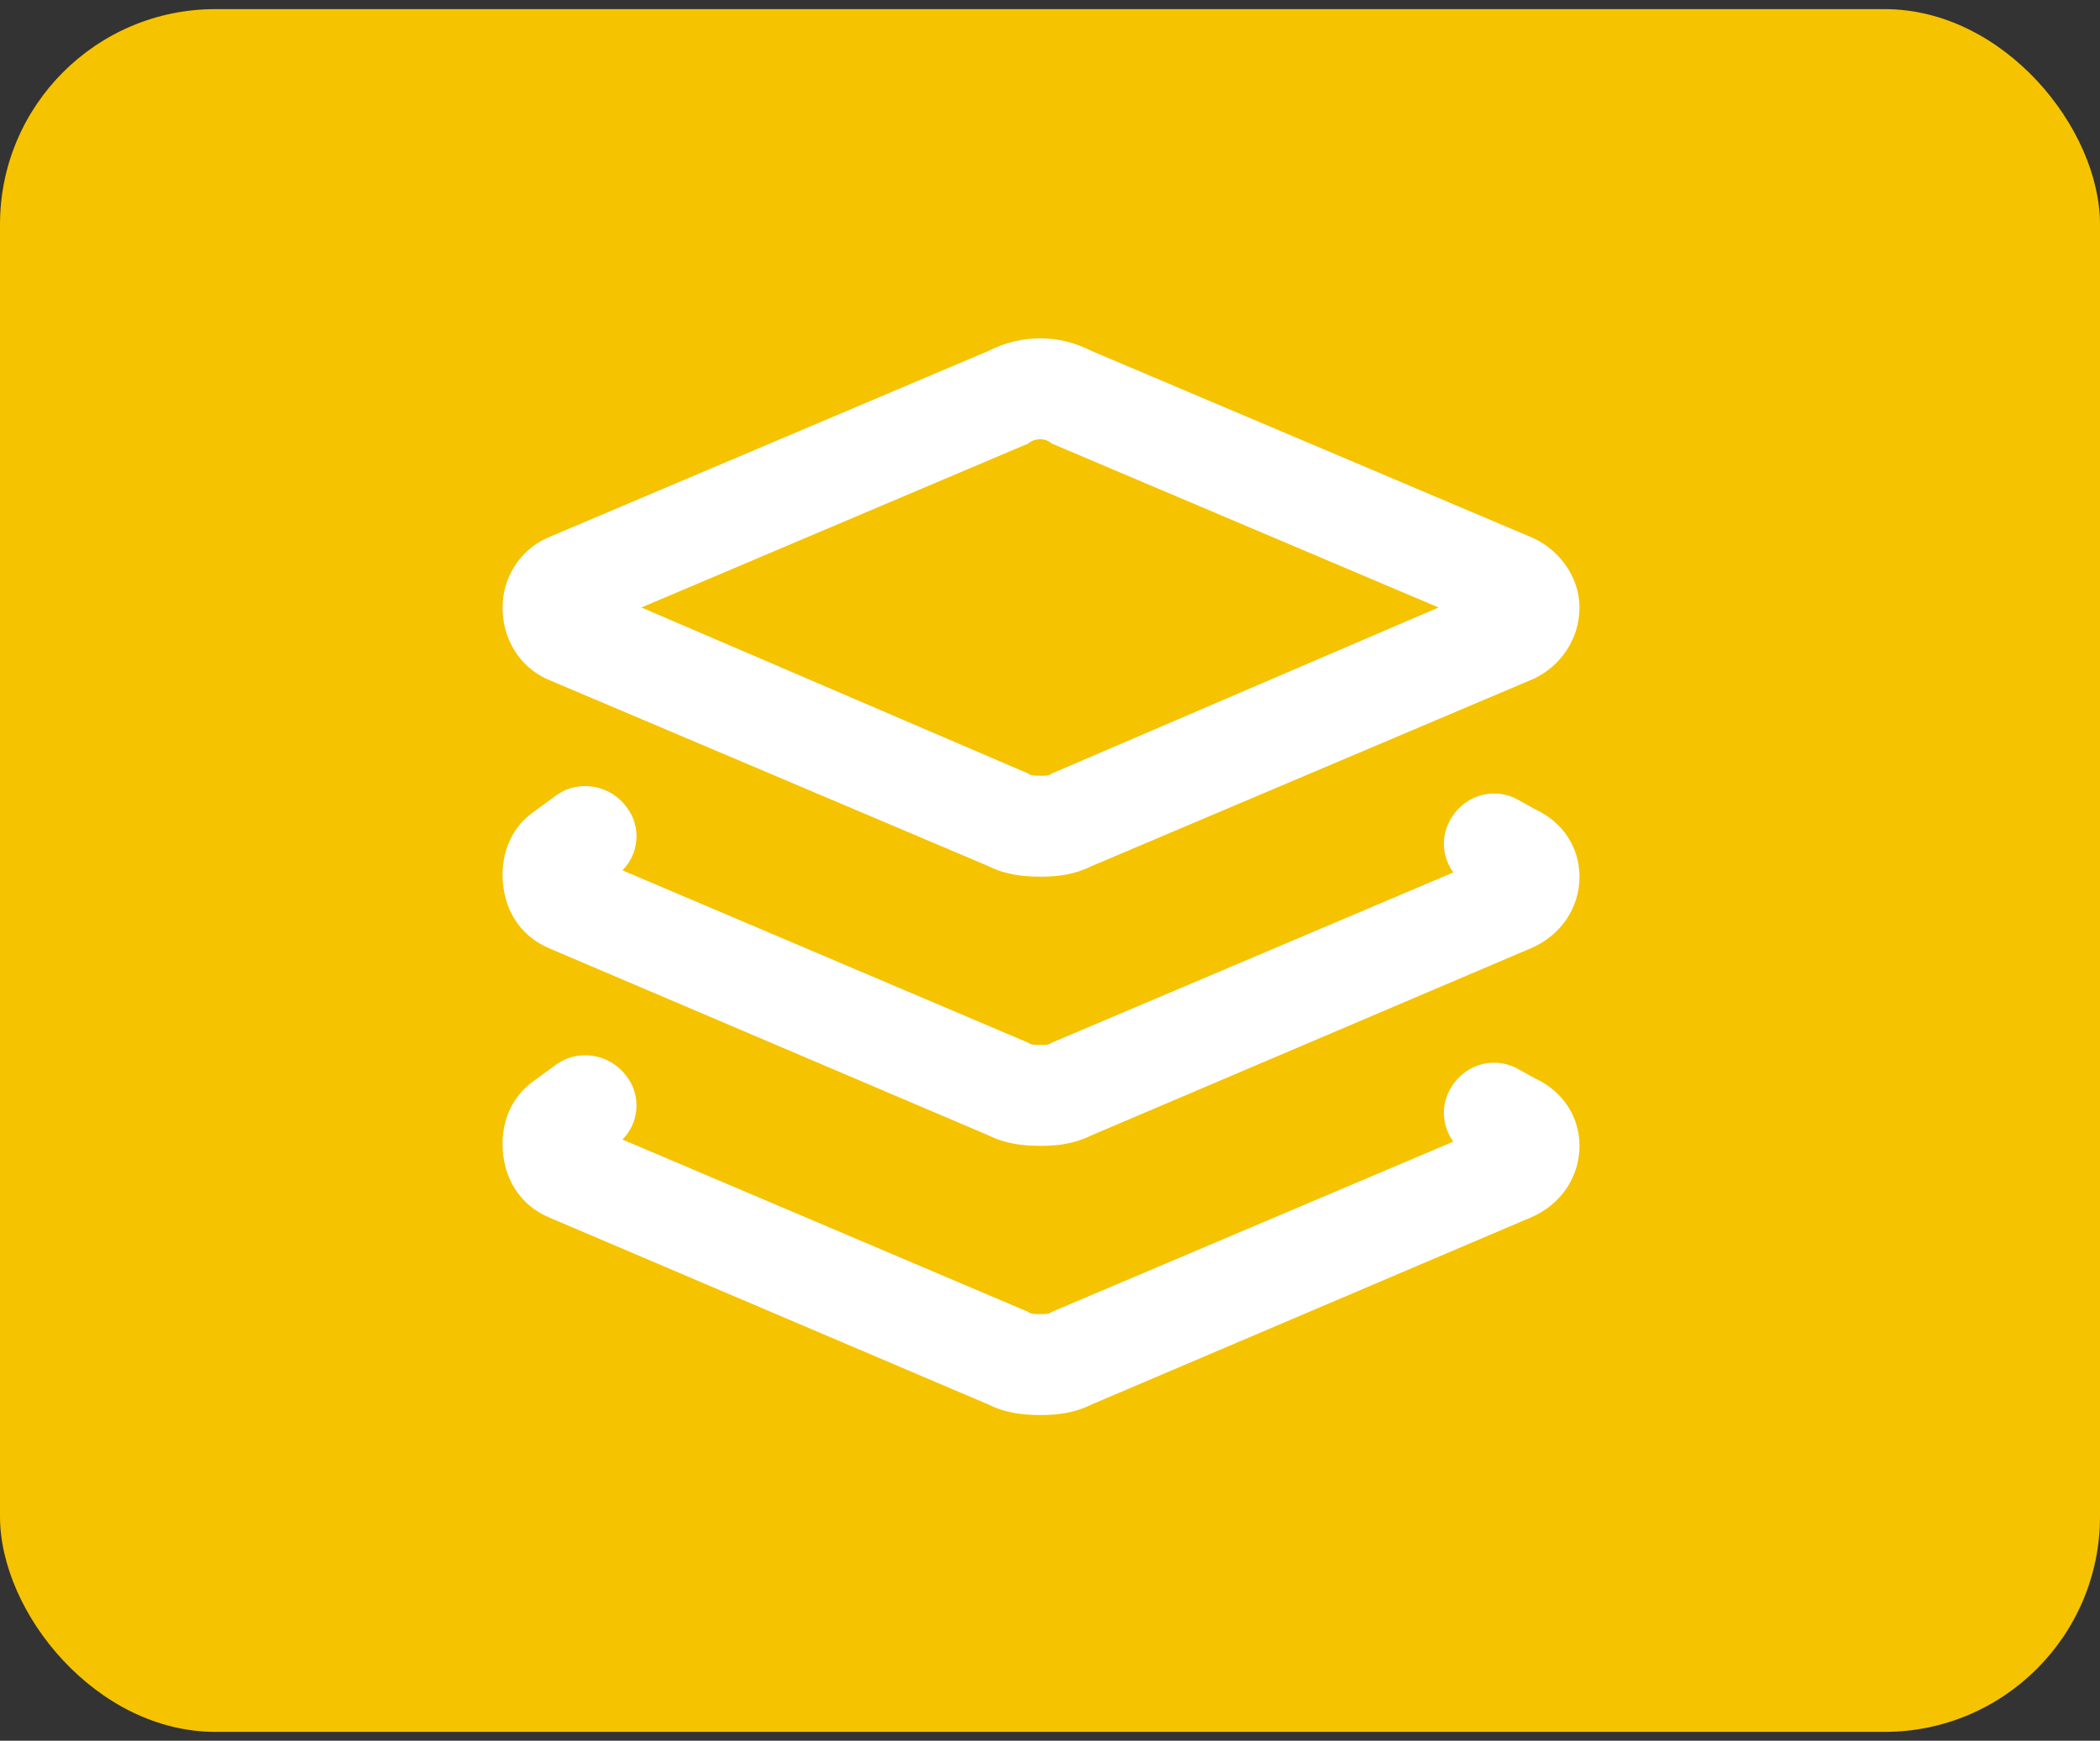
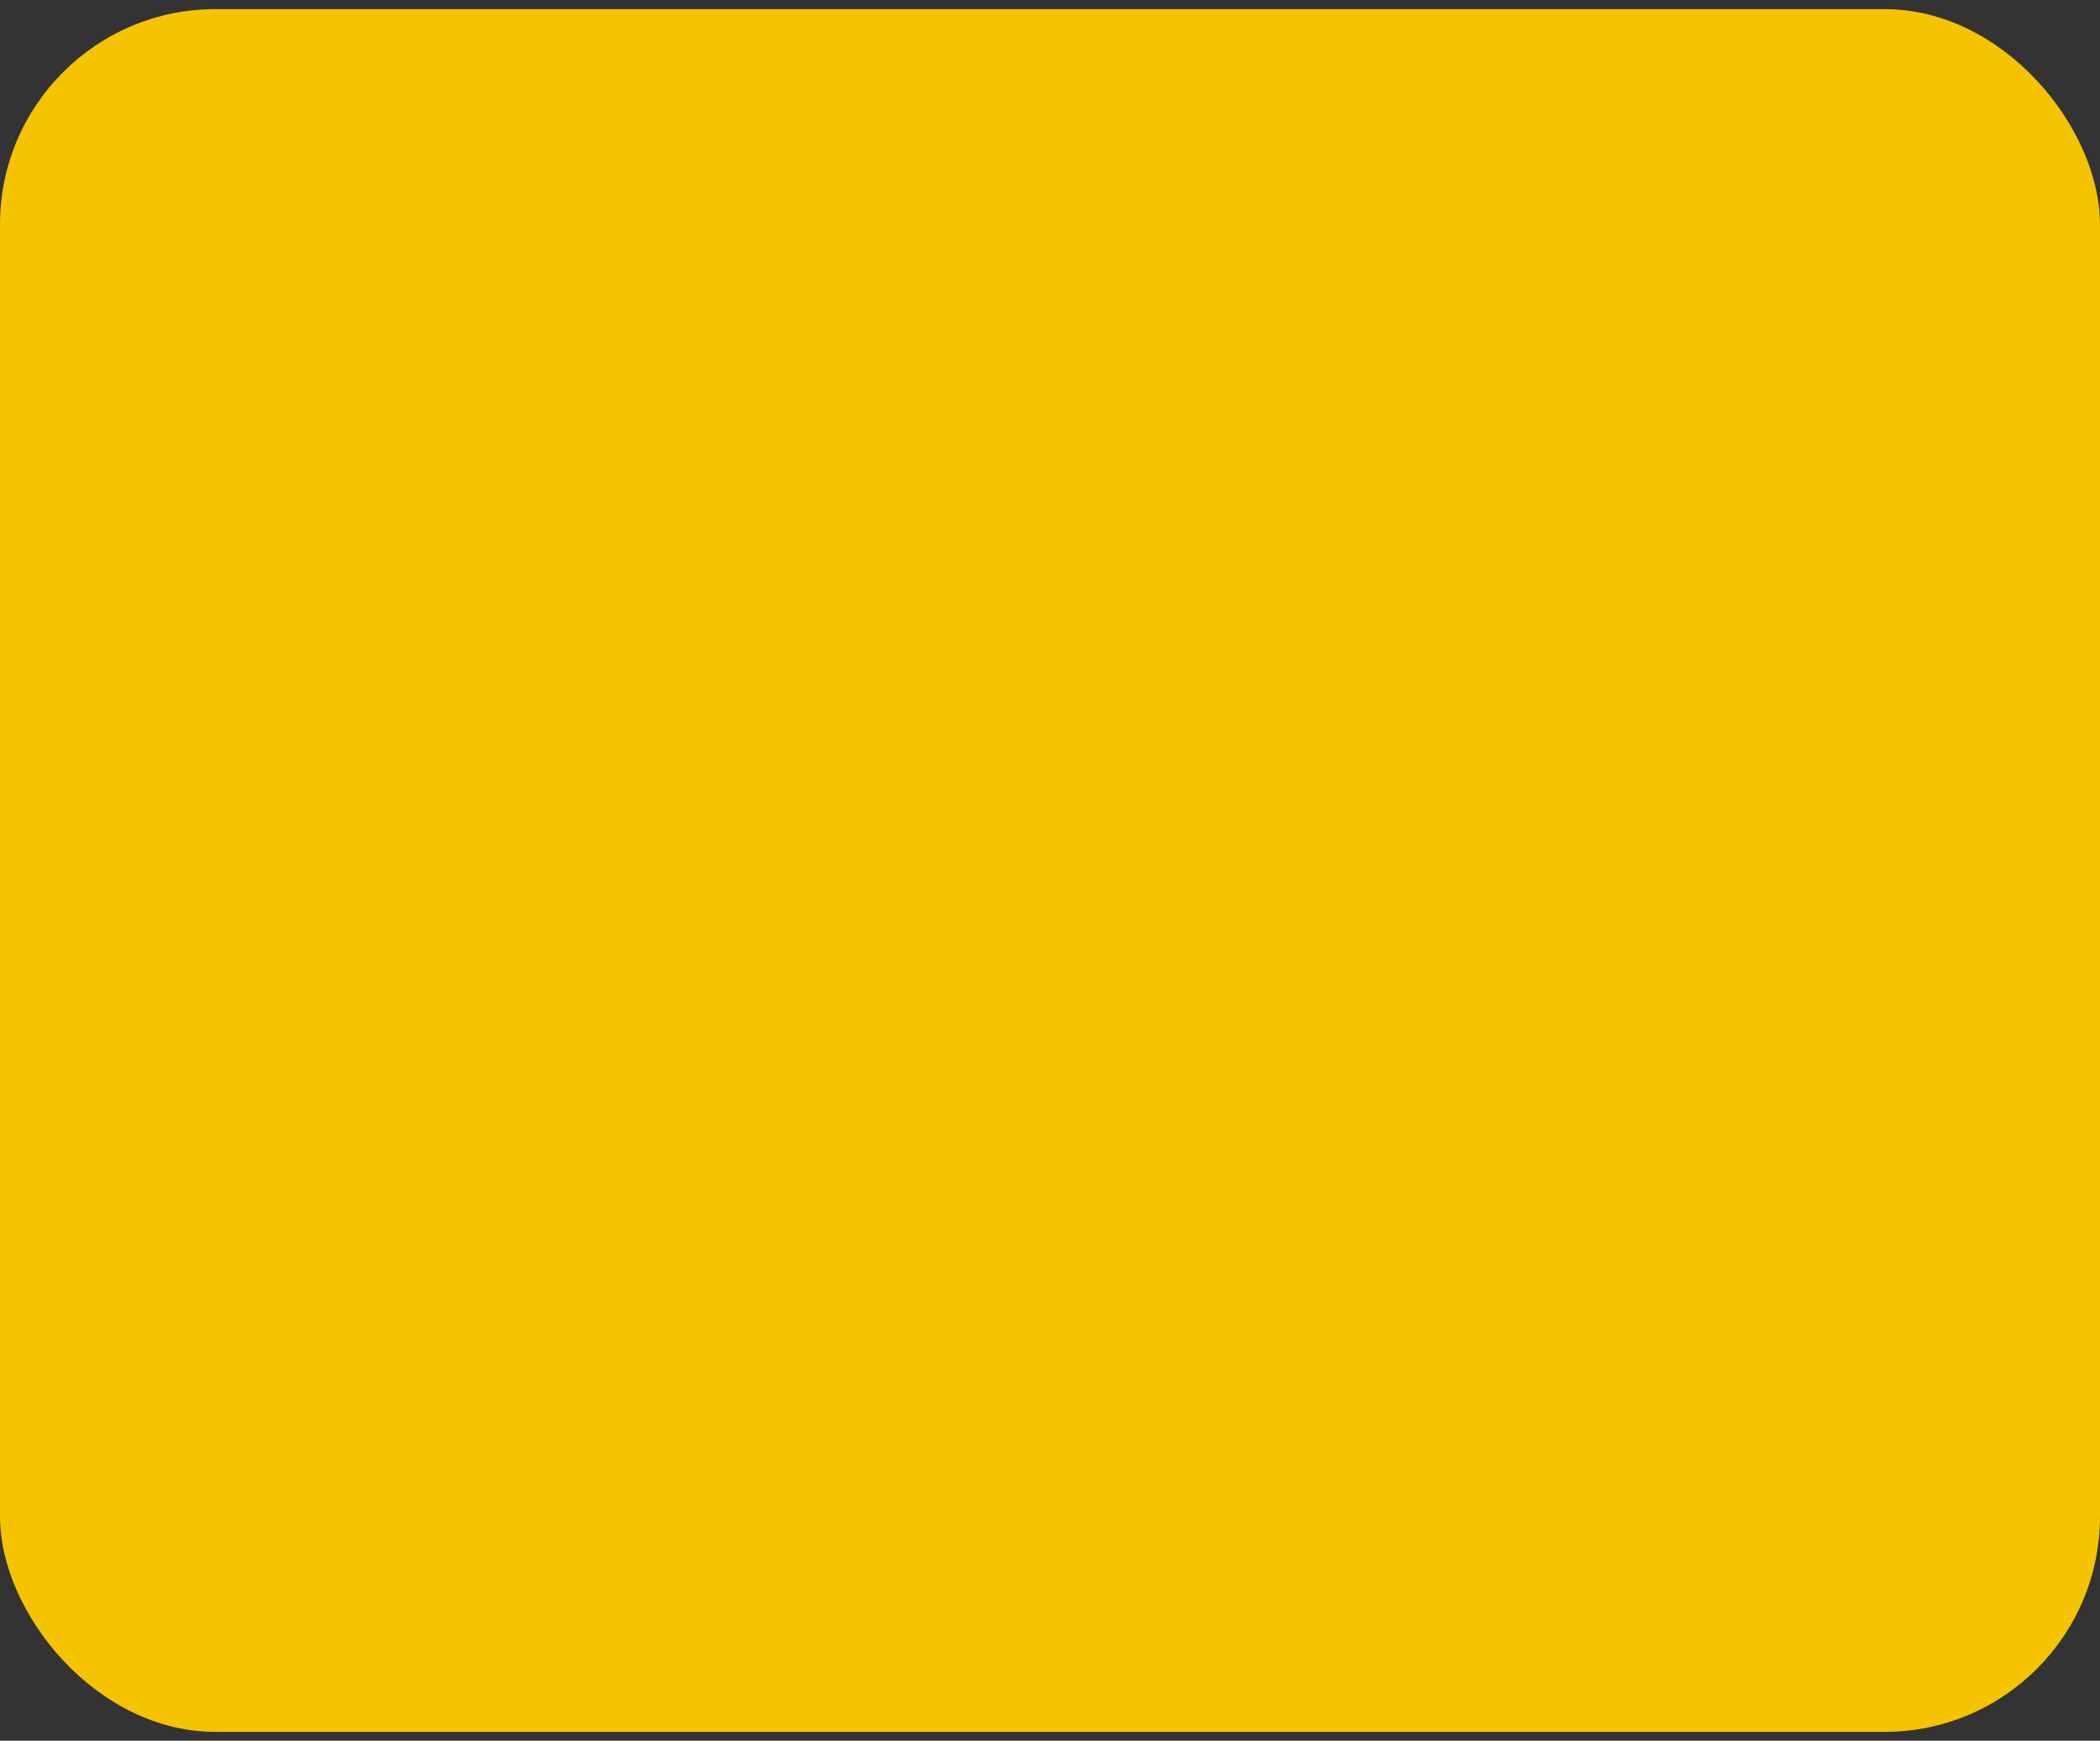
<svg xmlns="http://www.w3.org/2000/svg" width="117" height="97" viewBox="0 0 117 97" fill="none">
  <rect x="0" y="0" width="117" height="97" fill="#333333" stroke="none" />
  <rect y="0.508" width="117" height="96" rx="12" fill="#F5C300" />
-   <path d="M55.07 19.555C56.008 19.086 56.945 18.852 58 18.852C58.938 18.852 59.875 19.086 60.812 19.555L85.422 29.984C86.945 30.688 88 32.211 88 33.852C88 35.609 86.945 37.133 85.422 37.836L60.812 48.266C59.875 48.734 58.938 48.852 58 48.852C56.945 48.852 56.008 48.734 55.07 48.266L30.461 37.836C28.938 37.133 28 35.609 28 33.852C28 32.211 28.938 30.688 30.461 29.984L55.07 19.555ZM58 24.477C57.648 24.477 57.414 24.594 57.297 24.711L35.734 33.852L57.297 43.109C57.414 43.227 57.648 43.227 58 43.227C58.234 43.227 58.469 43.227 58.586 43.109L80.148 33.852L58.586 24.711C58.469 24.594 58.234 24.477 58 24.477ZM57.297 58.109C57.414 58.227 57.648 58.227 58 58.227C58.234 58.227 58.469 58.227 58.586 58.109L80.969 48.617C80.383 47.797 80.266 46.742 80.734 45.805C81.438 44.398 83.078 43.812 84.484 44.516L85.539 45.102C87.062 45.805 88 47.211 88 48.852C88 50.609 86.945 52.133 85.305 52.836L60.812 63.266C59.875 63.734 58.938 63.852 58 63.852C56.945 63.852 56.008 63.734 55.07 63.266L30.578 52.836C28.938 52.133 28 50.609 28 48.734C28 47.328 28.586 46.039 29.758 45.219L31.047 44.281C32.219 43.461 33.977 43.695 34.914 44.984C35.734 46.039 35.617 47.562 34.68 48.5L57.297 58.109ZM34.914 59.984C35.734 61.039 35.617 62.562 34.68 63.5L57.297 73.109C57.414 73.227 57.648 73.227 58 73.227C58.234 73.227 58.469 73.227 58.586 73.109L80.969 63.617C80.383 62.797 80.266 61.742 80.734 60.805C81.438 59.398 83.078 58.812 84.484 59.516L85.539 60.102C87.062 60.805 88 62.211 88 63.852C88 65.609 86.945 67.133 85.305 67.836L60.812 78.266C59.875 78.734 58.938 78.852 58 78.852C56.945 78.852 56.008 78.734 55.07 78.266L30.578 67.836C28.938 67.133 28 65.609 28 63.734C28 62.328 28.586 61.039 29.758 60.219L31.047 59.281C32.219 58.461 33.977 58.695 34.914 59.984Z" fill="white" />
</svg>